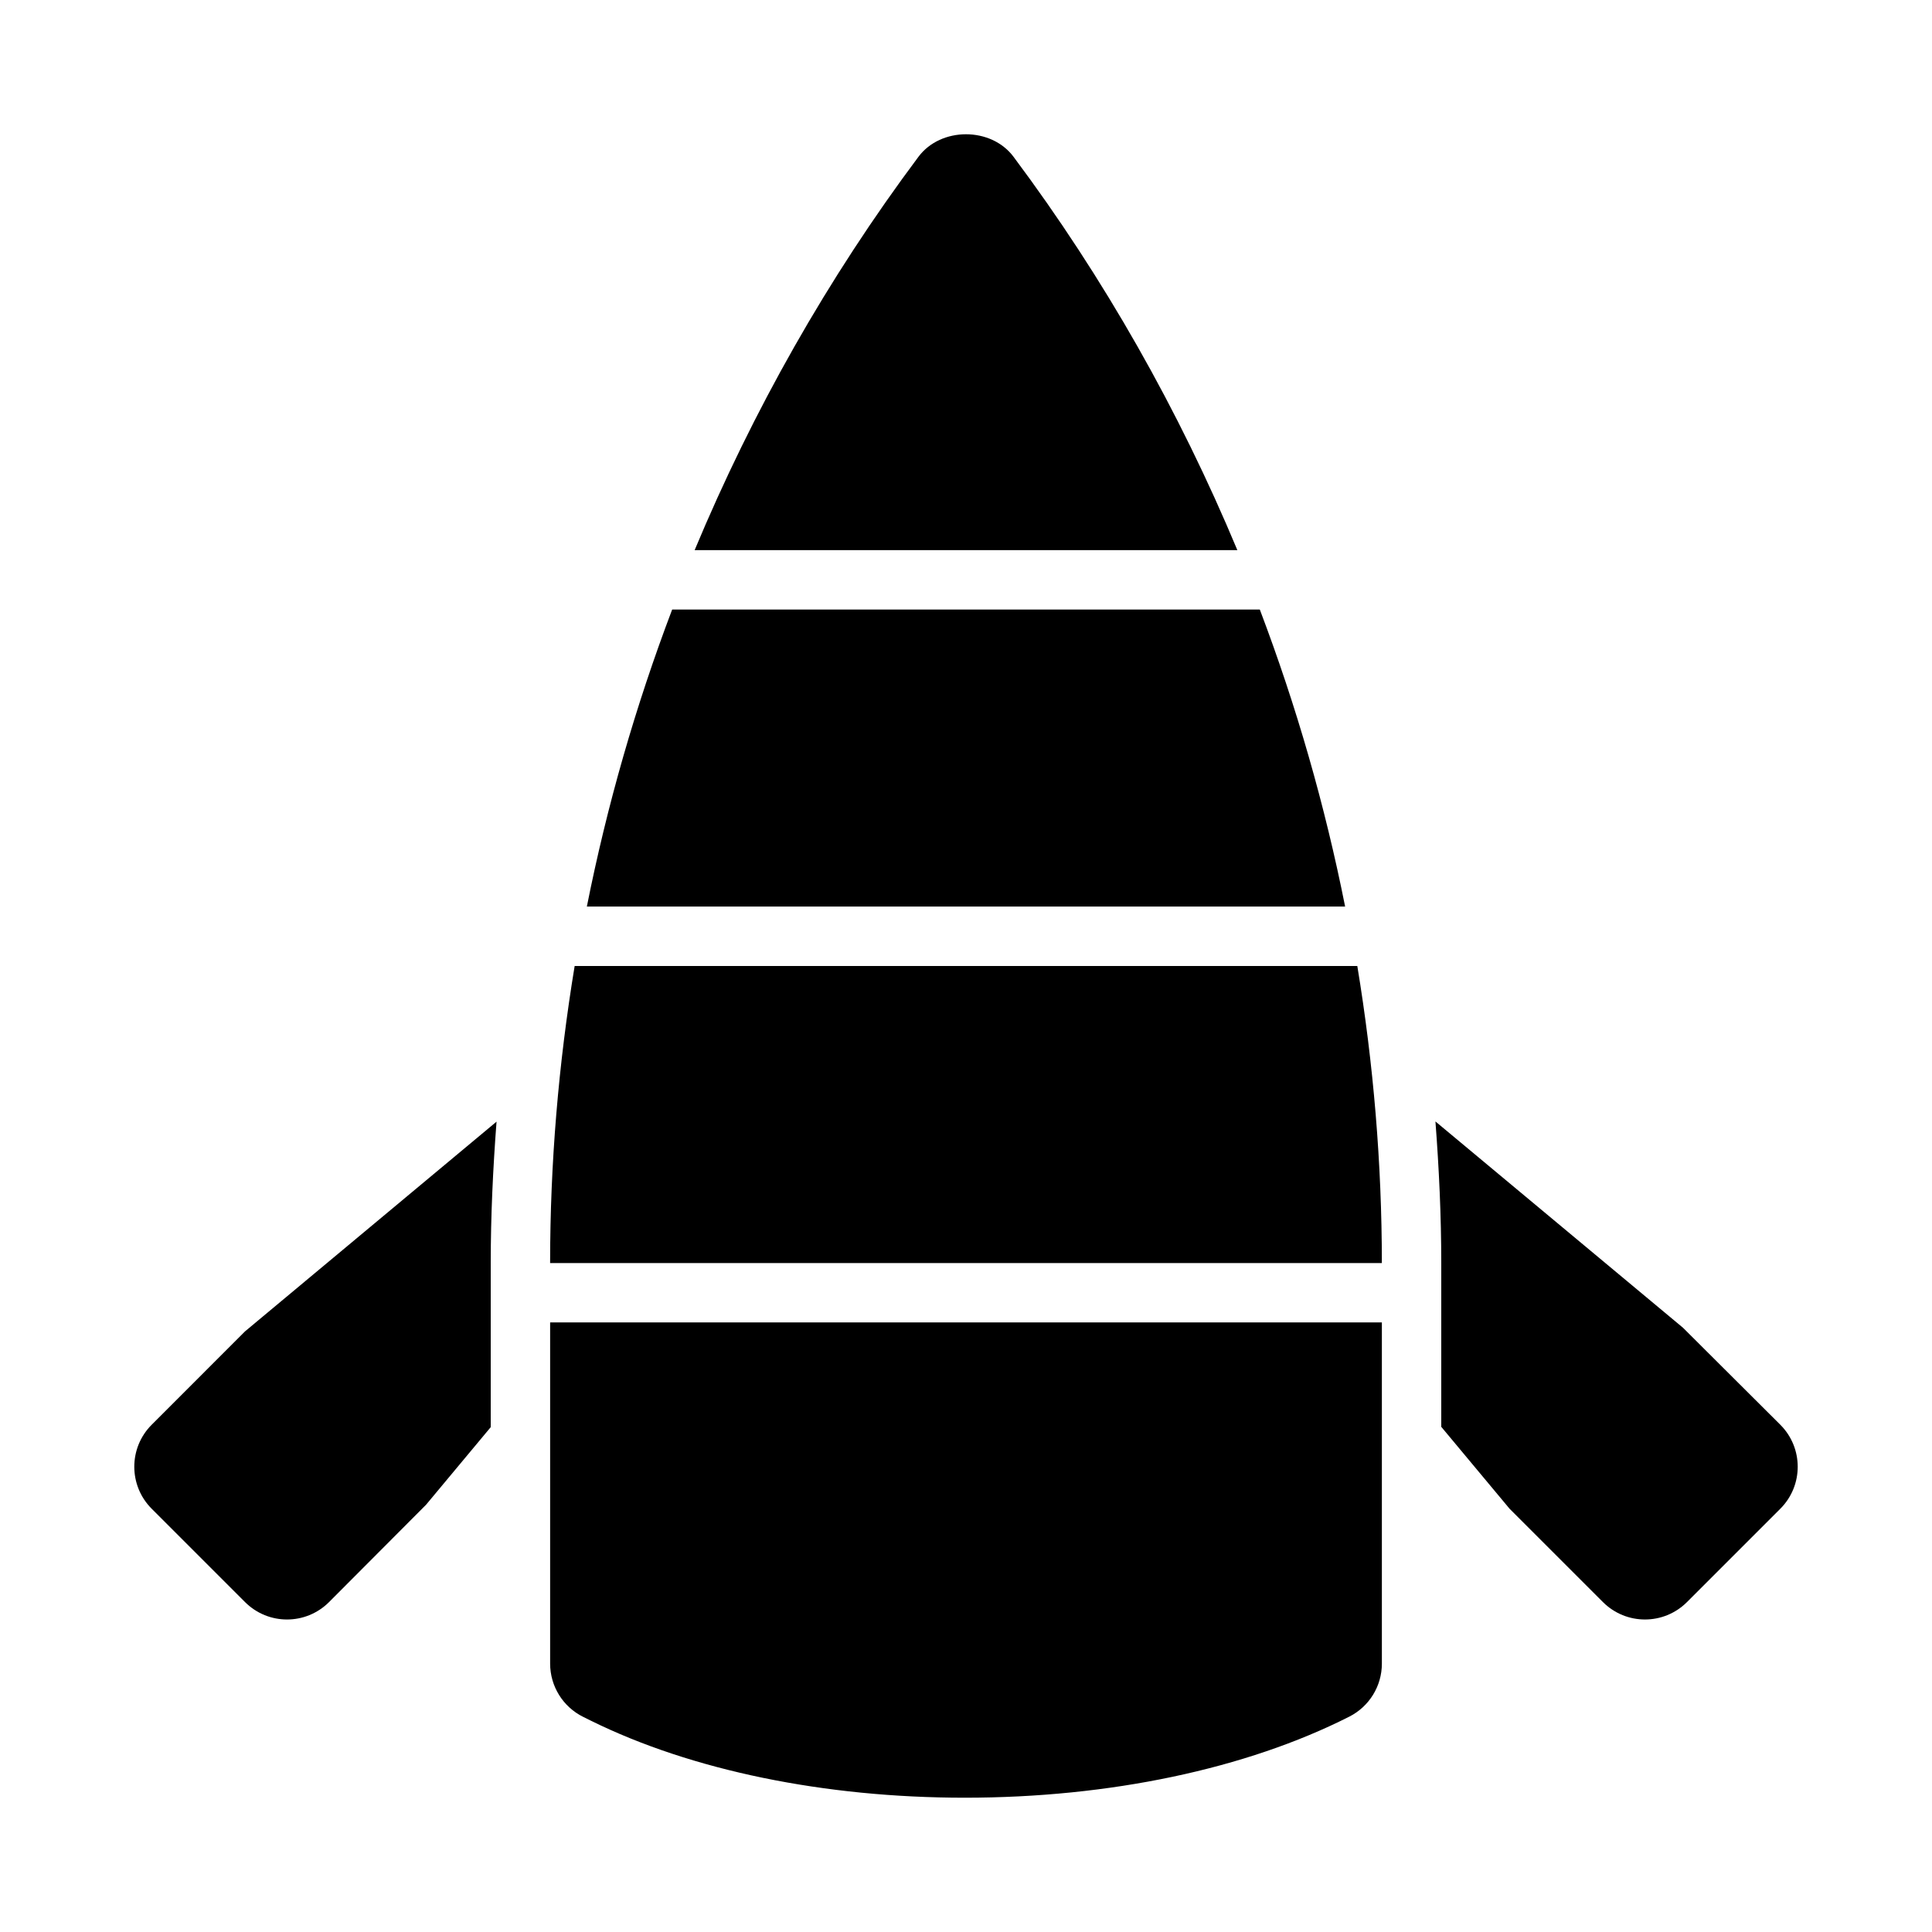
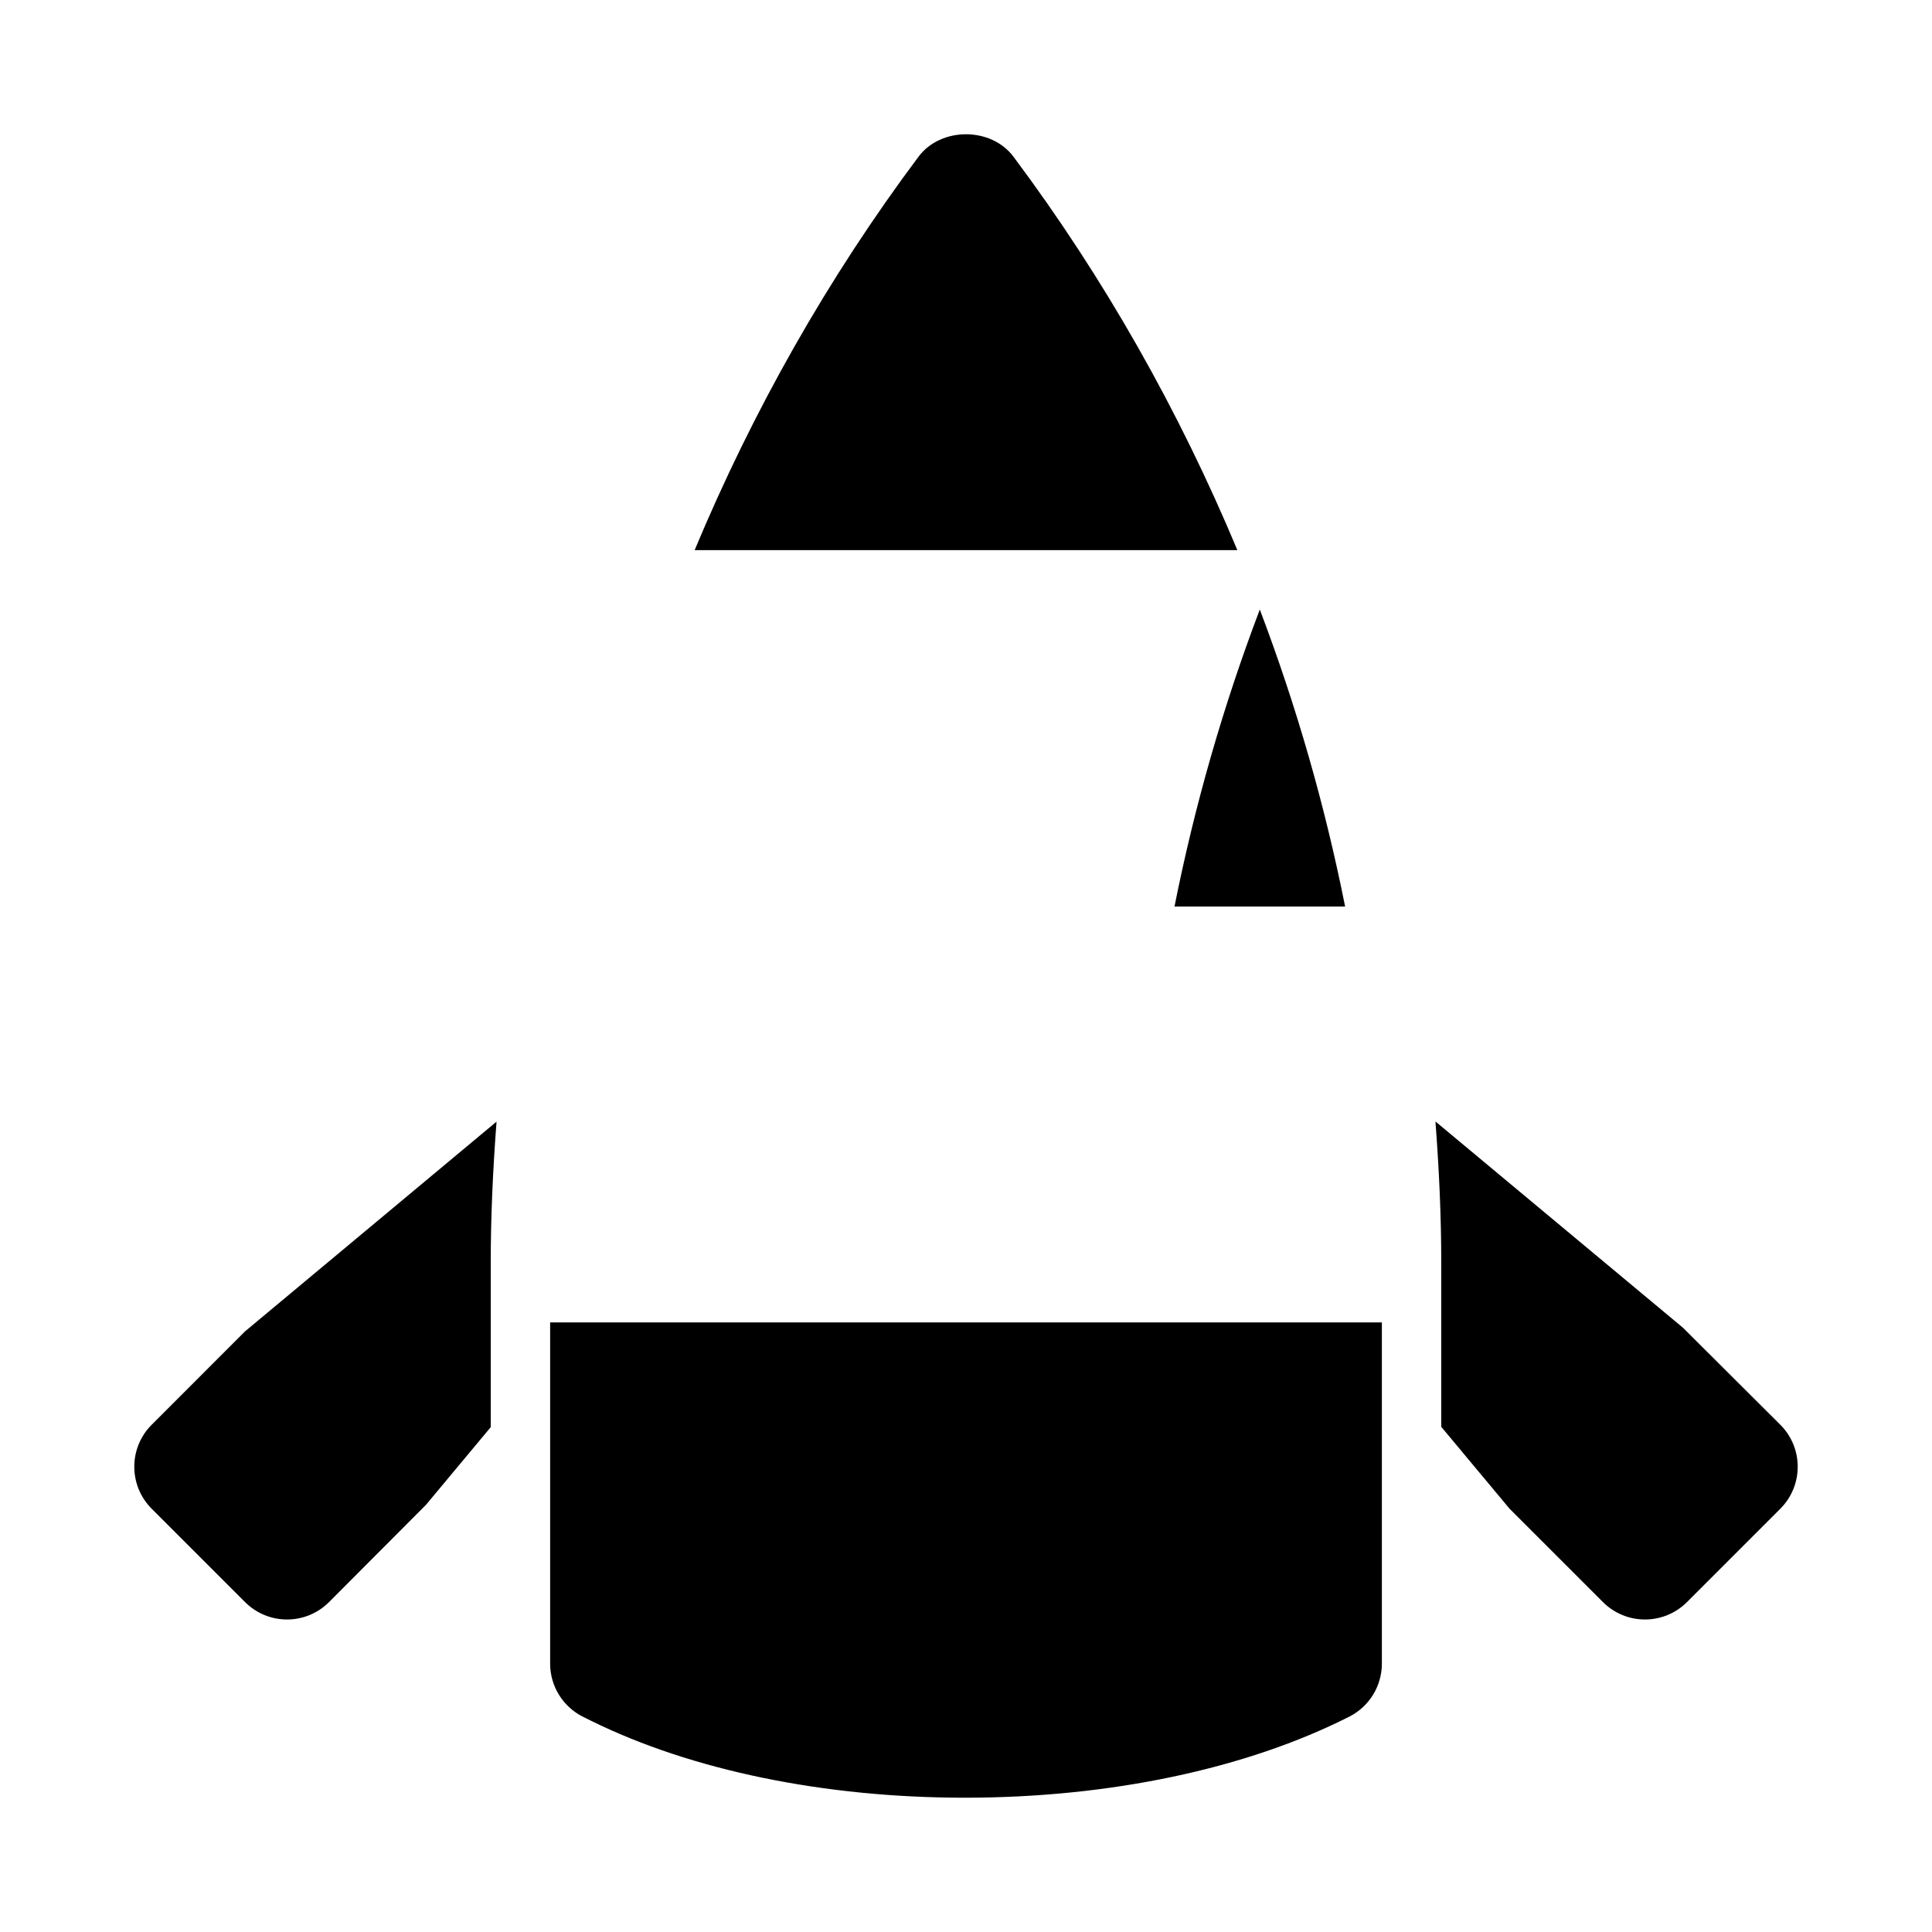
<svg xmlns="http://www.w3.org/2000/svg" fill="#000000" width="800px" height="800px" version="1.1" viewBox="144 144 512 512">
  <g>
    <path d="m274.05 478.72c0-12.516 0.594-25.012 1.539-37.473l-66.652 55.578-24.738 24.746c-6.148 6.148-6.148 16.113 0 22.262l24.738 24.738c3.074 3.074 7.102 4.613 11.129 4.613s8.055-1.539 11.133-4.613l25.707-25.793 17.145-20.57z" />
    <path d="m615.8 521.57-25.793-25.707-65.602-54.664c0.953 12.473 1.543 24.984 1.543 37.52v43.402l18.105 21.711 24.746 24.738c3.074 3.074 7.106 4.613 11.133 4.613s8.055-1.539 11.133-4.613l24.738-24.738c6.148-6.148 6.148-16.113-0.004-22.262z" />
-     <path d="m500.47 384.25c-5.34-26.832-12.906-53.148-22.609-78.719h-155.73c-9.703 25.57-17.27 51.887-22.609 78.719z" />
+     <path d="m500.47 384.25c-5.34-26.832-12.906-53.148-22.609-78.719c-9.703 25.57-17.27 51.887-22.609 78.719z" />
    <path d="m471.91 289.79c-15.434-36.965-35.277-72.09-59.32-104.25-5.934-7.945-19.25-7.945-25.184 0-24.043 32.16-43.887 67.289-59.32 104.25z" />
    <path d="m289.79 584.88c0 5.988 3.398 11.461 8.766 14.113l2.082 1.031c26.652 13.145 61.824 20.387 99.039 20.387h0.008c38.367 0 74.562-7.633 101.9-21.488 5.289-2.68 8.625-8.109 8.625-14.043v-90.422h-220.42z" />
-     <path d="m296.29 400c-4.289 25.977-6.504 52.316-6.504 78.719h220.42c0-26.402-2.215-52.742-6.504-78.719z" />
  </g>
</svg>